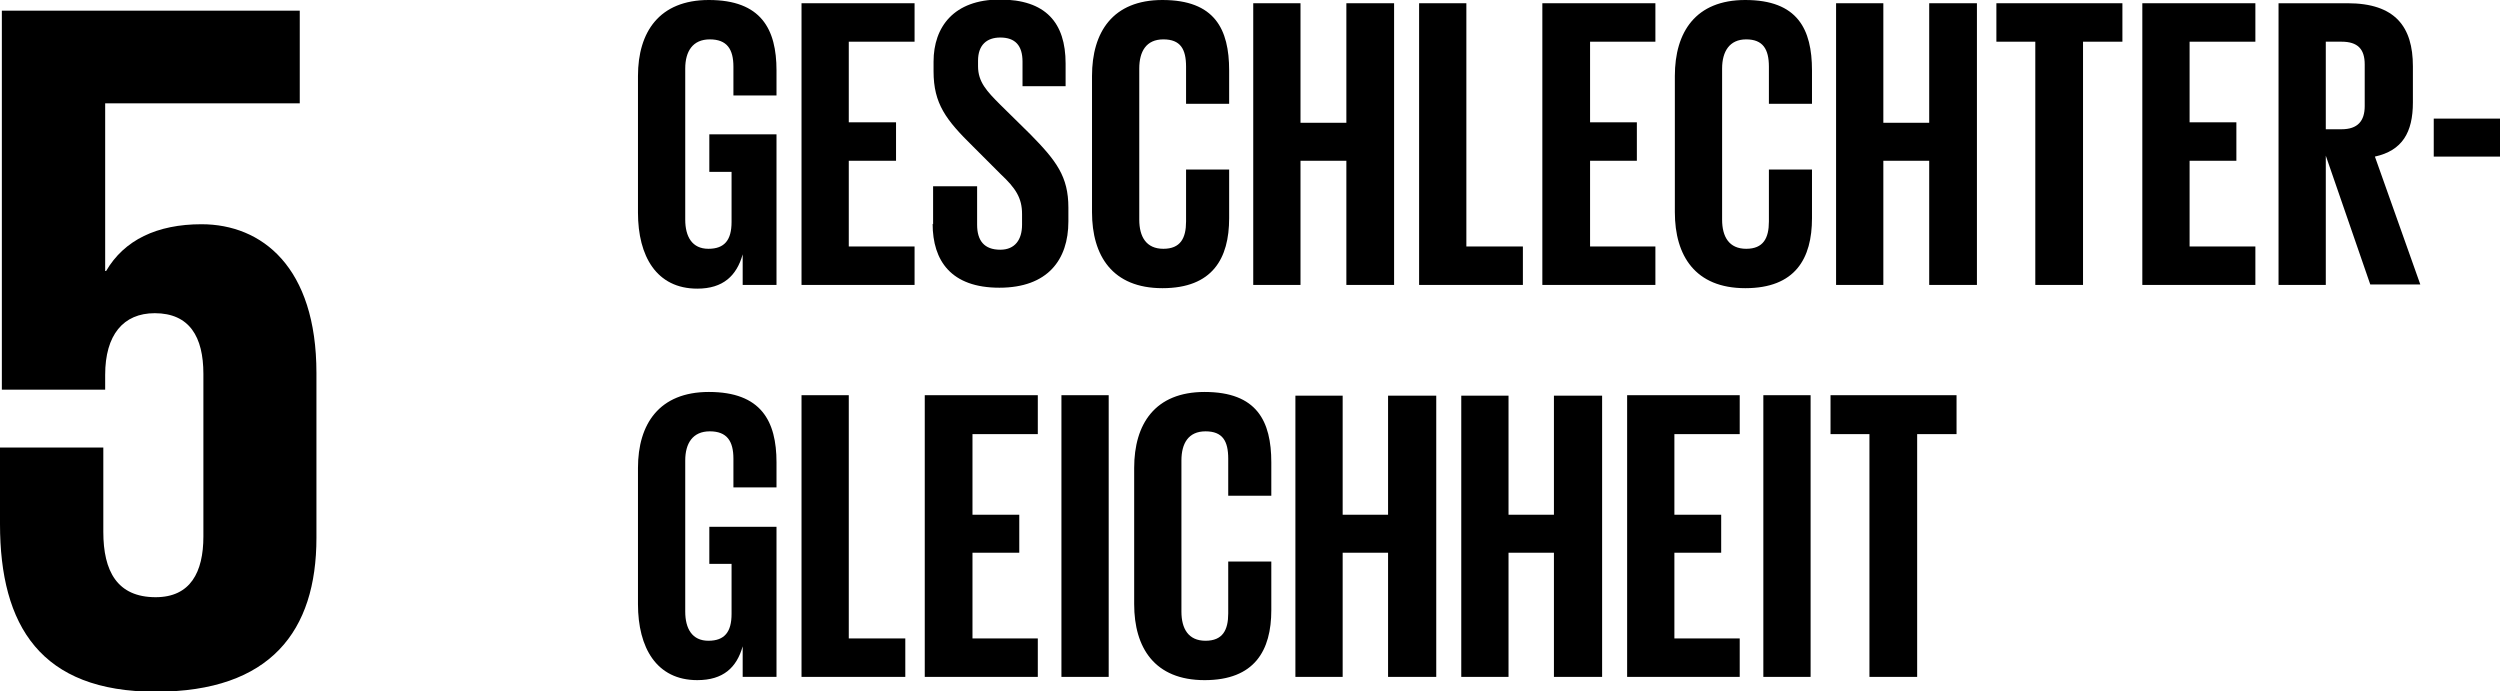
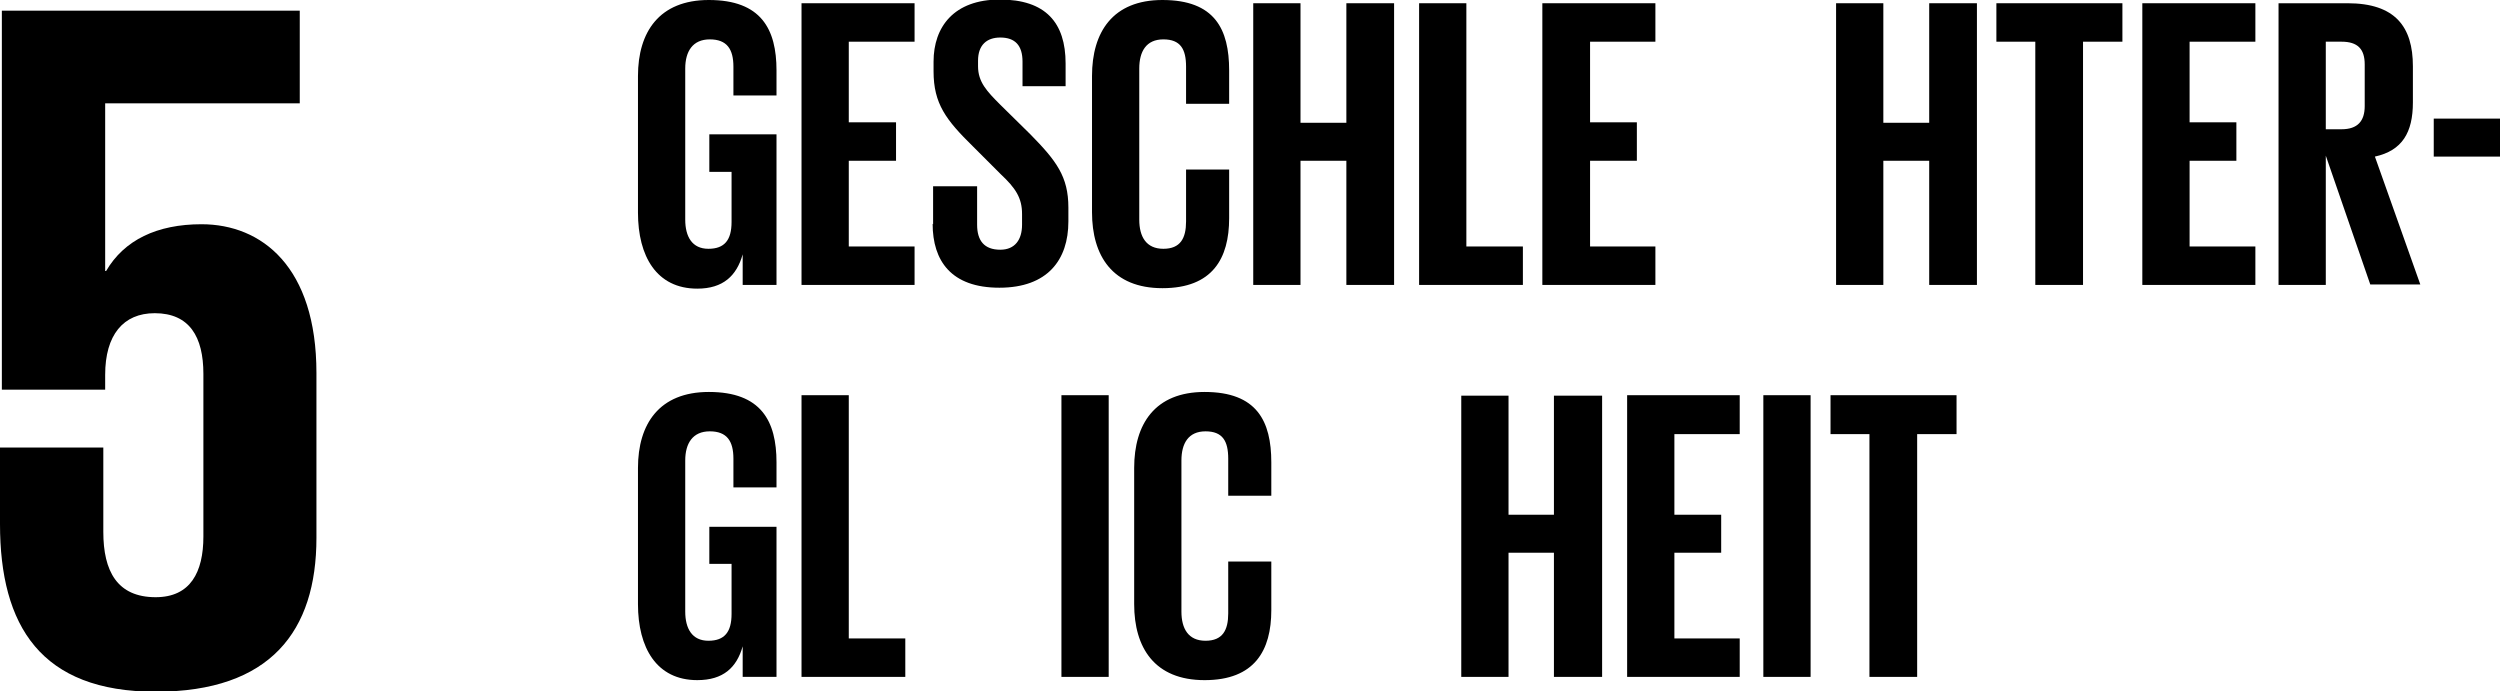
<svg xmlns="http://www.w3.org/2000/svg" id="Ebene_2" viewBox="0 0 53.96 14.92">
  <g id="Ebene_1-2">
    <g>
      <path d="m4.35,4.84c-.96,0-1.67.34-2.06,1.01h-.02v-3.62h4.2V.23H.04v8.18h2.23v-.32c0-.86.39-1.33,1.07-1.33.75,0,1.05.51,1.05,1.31v3.51c0,.77-.28,1.31-1.03,1.31-.83,0-1.13-.56-1.13-1.41v-1.82H0v1.65c0,2.2.88,3.62,3.36,3.62s3.47-1.31,3.47-3.32v-3.56c0-2.29-1.18-3.21-2.48-3.21" />
      <path d="m15.31,2.9h1.45v3.25h-.73v-.66c-.13.46-.42.74-.98.74-.88,0-1.28-.7-1.28-1.64V1.64c0-.95.46-1.64,1.53-1.64,1.13,0,1.46.63,1.46,1.52v.54h-.93v-.62c0-.38-.14-.59-.51-.59s-.53.26-.53.63v3.26c0,.37.15.63.5.63s.5-.19.5-.58v-1.08h-.48" />
      <polyline points="17.3 .07 19.74 .07 19.74 .9 18.32 .9 18.32 2.64 19.34 2.64 19.34 3.47 18.32 3.47 18.32 5.32 19.74 5.32 19.74 6.15 17.3 6.15" />
      <path d="m20.14,4.84v-.82h.95v.83c0,.34.15.54.5.54.32,0,.47-.22.47-.54v-.23c0-.35-.14-.56-.46-.86l-.6-.6c-.58-.57-.85-.92-.85-1.62v-.21c0-.75.44-1.34,1.43-1.34s1.42.5,1.42,1.38v.49h-.93v-.53c0-.35-.16-.52-.48-.52-.29,0-.48.16-.48.5v.12c0,.34.19.54.48.83l.65.64c.56.57.82.91.82,1.58v.3c0,.83-.45,1.43-1.49,1.43s-1.44-.58-1.44-1.38" />
      <path d="m23.57,4.58V1.64c0-.95.45-1.64,1.52-1.64,1.13,0,1.44.63,1.44,1.52v.72h-.93v-.8c0-.38-.12-.59-.49-.59s-.52.26-.52.63v3.26c0,.37.15.63.52.63s.49-.23.49-.59v-1.12h.93v1.05c0,.87-.36,1.51-1.44,1.51s-1.52-.7-1.52-1.64" />
      <polyline points="29.06 3.47 28.07 3.47 28.07 6.15 27.05 6.15 27.05 .07 28.07 .07 28.07 2.65 29.06 2.65 29.06 .07 30.09 .07 30.09 6.15 29.06 6.15" />
      <polyline points="30.63 .07 31.65 .07 31.65 5.32 32.87 5.32 32.87 6.15 30.63 6.15" />
      <polyline points="33.29 .07 35.73 .07 35.73 .9 34.32 .9 34.32 2.64 35.33 2.64 35.33 3.47 34.32 3.47 34.32 5.32 35.73 5.32 35.73 6.15 33.29 6.15" />
-       <path d="m36.15,4.58V1.64c0-.95.45-1.64,1.52-1.64,1.13,0,1.44.63,1.44,1.52v.72h-.93v-.8c0-.38-.13-.59-.49-.59s-.52.26-.52.63v3.26c0,.37.15.63.52.63s.49-.23.49-.59v-1.12h.93v1.05c0,.87-.36,1.51-1.44,1.51s-1.52-.7-1.52-1.64" />
      <polyline points="41.64 3.47 40.65 3.47 40.65 6.15 39.63 6.15 39.63 .07 40.65 .07 40.65 2.65 41.64 2.65 41.64 .07 42.67 .07 42.67 6.15 41.64 6.15" />
      <polyline points="43.09 .07 45.81 .07 45.81 .9 44.96 .9 44.96 6.15 43.93 6.15 43.93 .9 43.09 .9" />
      <polyline points="46.24 .07 48.68 .07 48.68 .9 47.26 .9 47.26 2.64 48.27 2.64 48.27 3.47 47.26 3.47 47.26 5.32 48.68 5.32 48.68 6.15 46.24 6.15" />
      <path d="m50.2,3.36v2.79h-1.02V.07h1.49c1.03,0,1.41.51,1.41,1.36v.78c0,.65-.23,1.04-.82,1.17l.98,2.76h-1.08m-.96-5.24v1.89h.34c.35,0,.5-.18.5-.5v-.9c0-.33-.15-.49-.5-.49h-.34Z" />
      <rect x="52.53" y="2.56" width="1.43" height=".82" />
      <path d="m15.31,11.37h1.45v3.24h-.73v-.66c-.13.46-.42.73-.98.73-.88,0-1.28-.7-1.28-1.64v-2.94c0-.95.46-1.64,1.53-1.64,1.13,0,1.46.63,1.46,1.52v.54h-.93v-.62c0-.38-.14-.59-.51-.59s-.53.26-.53.63v3.26c0,.37.15.63.5.63s.5-.19.5-.58v-1.08h-.48" />
      <polyline points="17.3 8.53 18.32 8.53 18.32 13.78 19.54 13.78 19.54 14.61 17.3 14.61" />
-       <polyline points="19.96 8.53 22.4 8.53 22.4 9.37 20.99 9.37 20.99 11.11 22 11.11 22 11.93 20.99 11.93 20.99 13.78 22.4 13.78 22.4 14.61 19.96 14.61" />
      <rect x="22.91" y="8.53" width="1.02" height="6.08" />
      <path d="m24.48,13.04v-2.94c0-.95.45-1.64,1.52-1.64,1.13,0,1.44.63,1.44,1.52v.72h-.93v-.8c0-.38-.12-.59-.49-.59s-.52.26-.52.63v3.26c0,.37.15.63.52.63s.49-.23.49-.59v-1.12h.93v1.05c0,.87-.36,1.51-1.44,1.51s-1.52-.7-1.52-1.64" />
-       <polyline points="29.96 11.93 28.98 11.93 28.98 14.61 27.96 14.61 27.96 8.54 28.98 8.54 28.98 11.11 29.96 11.11 29.96 8.54 31 8.54 31 14.61 29.96 14.61" />
      <polyline points="33.54 11.93 32.56 11.93 32.56 14.61 31.54 14.61 31.54 8.54 32.56 8.54 32.56 11.11 33.54 11.11 33.54 8.54 34.58 8.54 34.58 14.61 33.54 14.61" />
      <polyline points="35.12 8.53 37.55 8.53 37.55 9.37 36.14 9.37 36.14 11.11 37.15 11.11 37.15 11.93 36.14 11.93 36.14 13.78 37.55 13.78 37.55 14.61 35.12 14.61" />
      <rect x="38.06" y="8.53" width="1.02" height="6.08" />
      <polyline points="39.51 8.53 42.23 8.53 42.23 9.37 41.38 9.37 41.38 14.61 40.35 14.61 40.35 9.37 39.51 9.37" />
    </g>
  </g>
</svg>